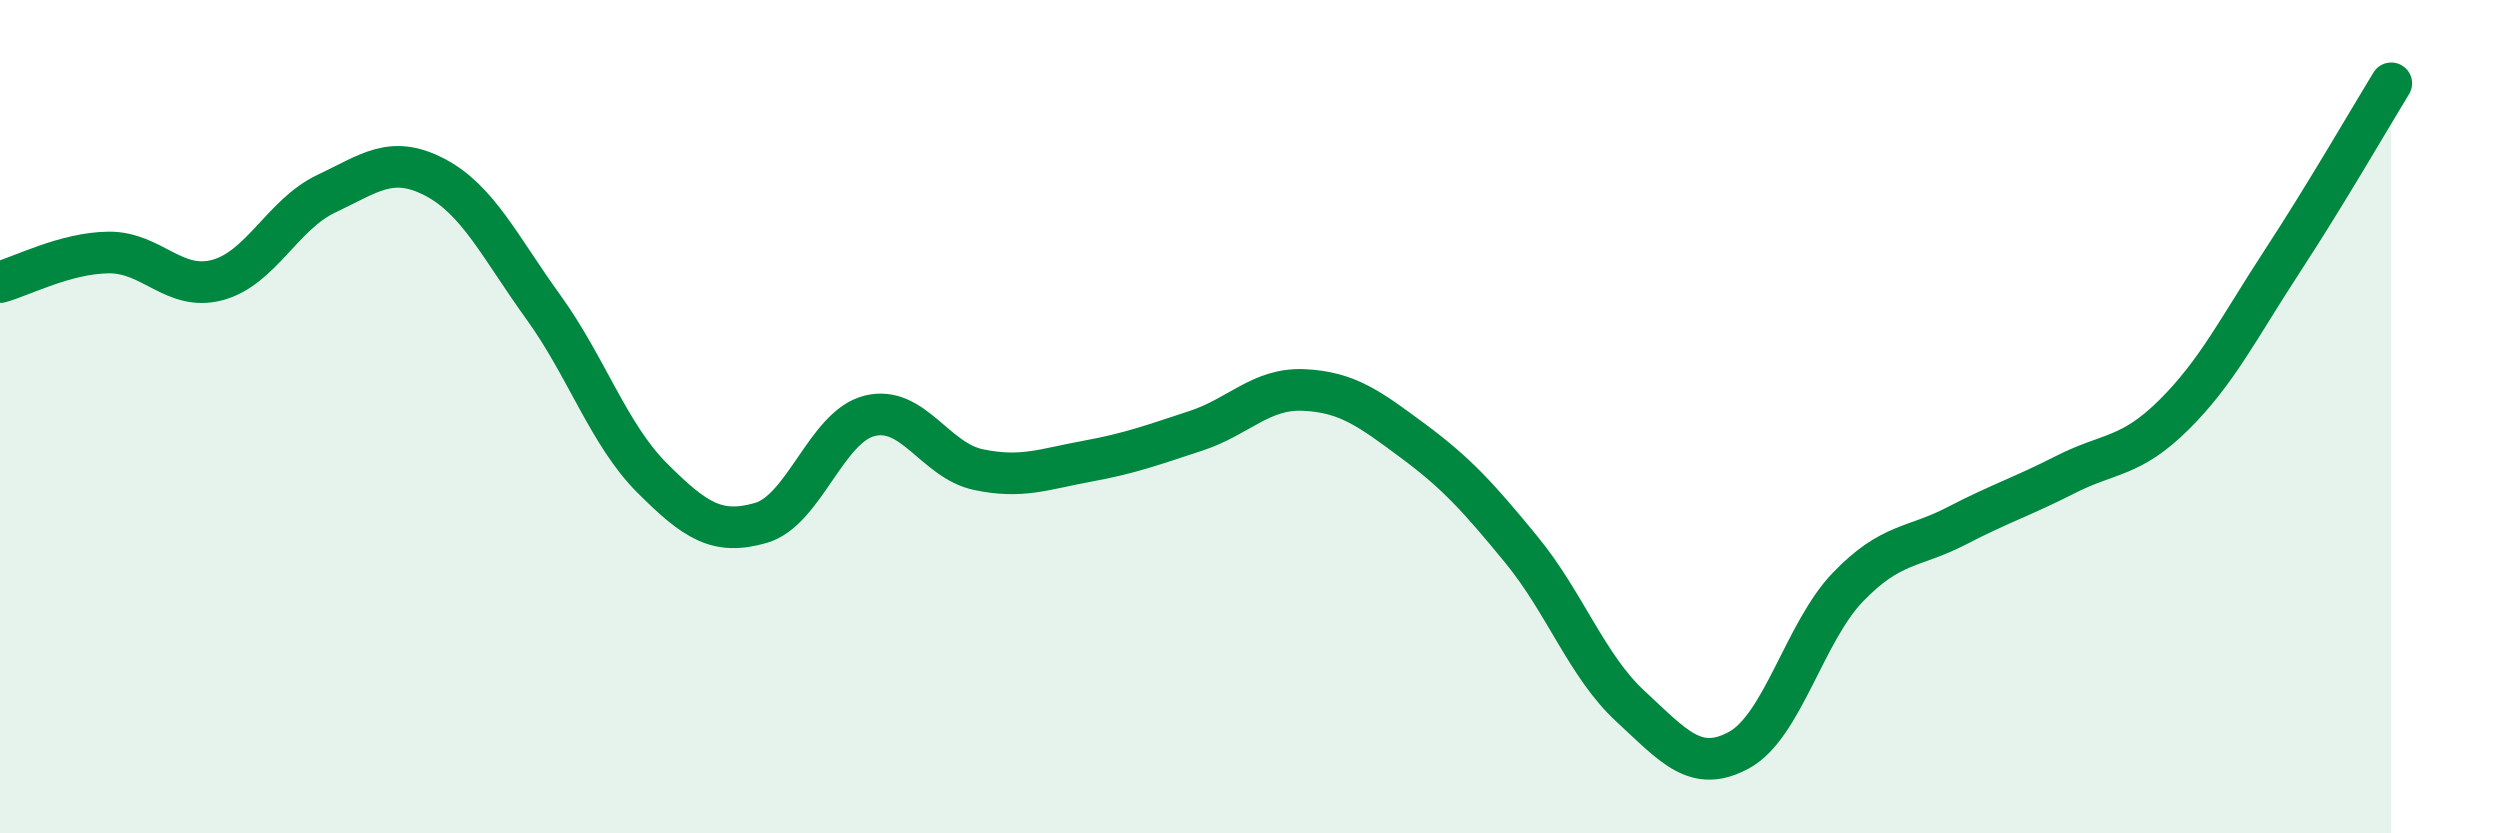
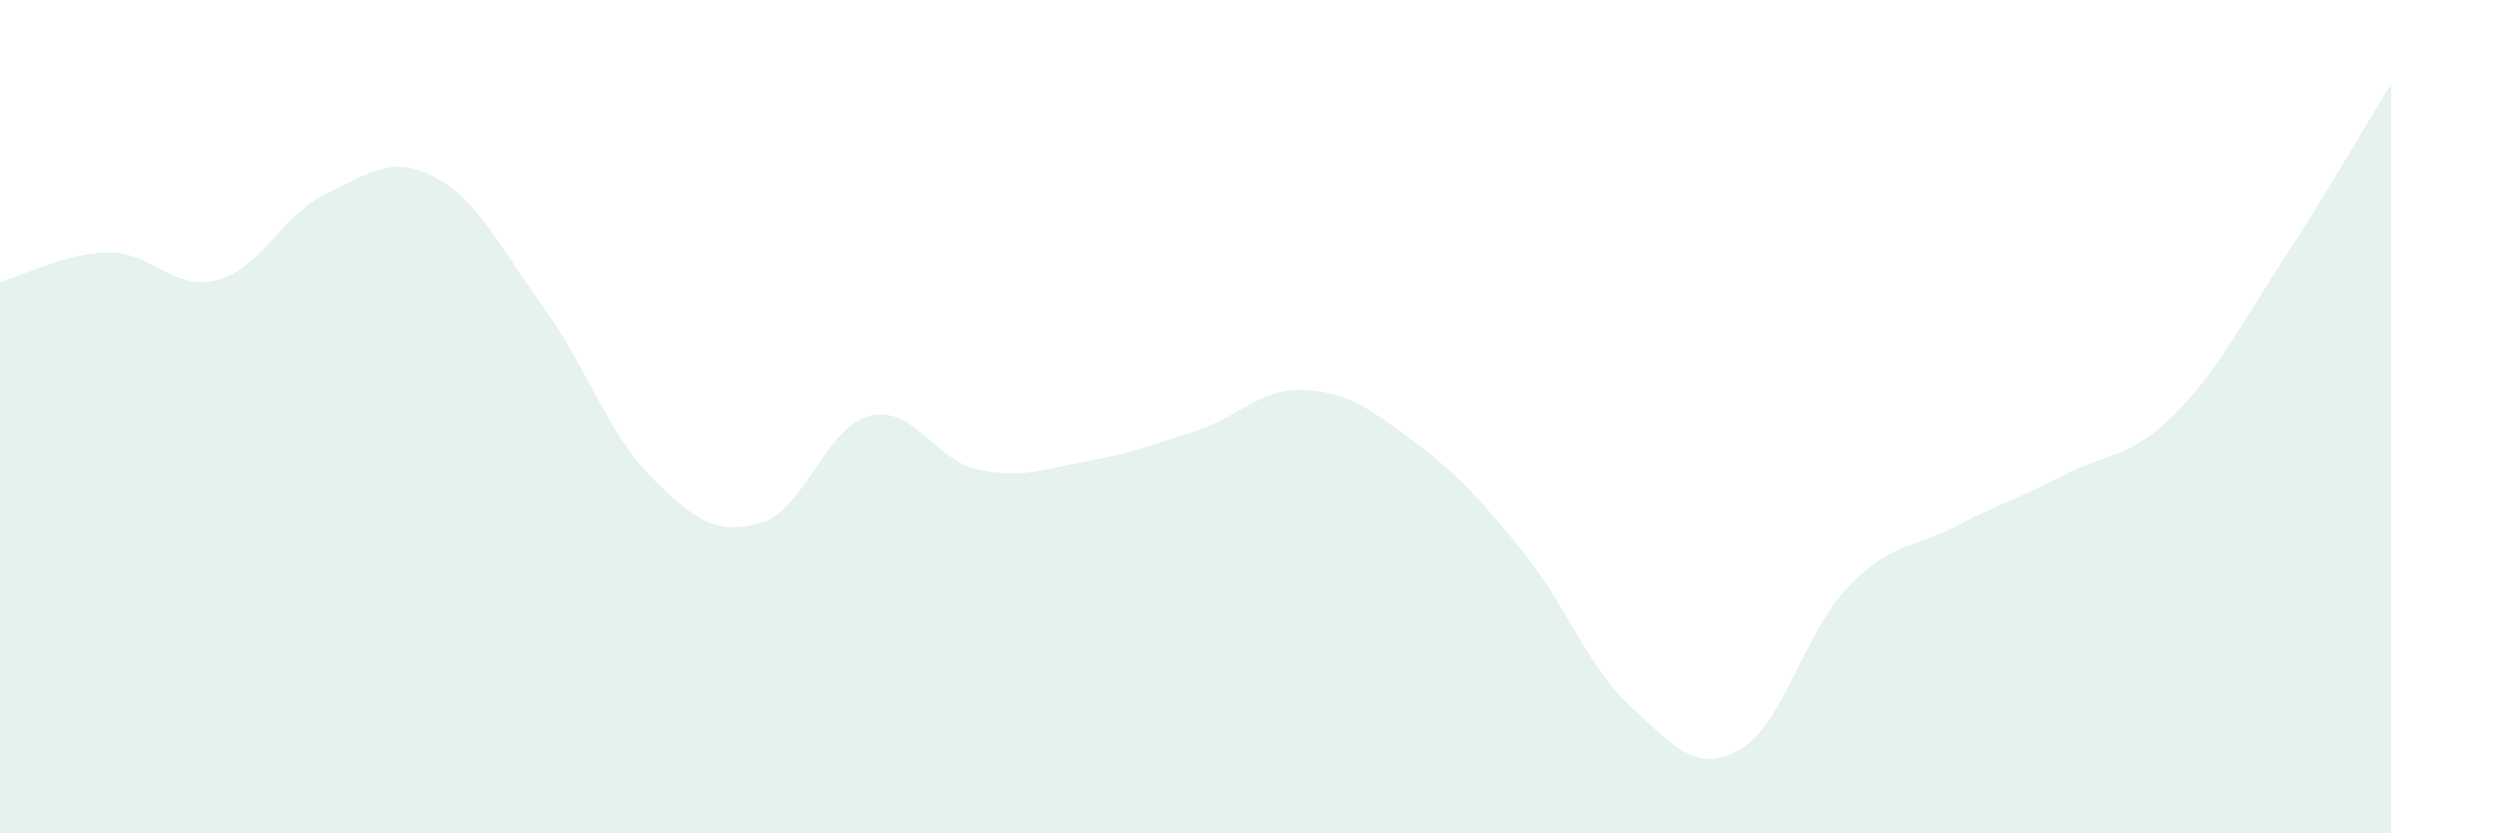
<svg xmlns="http://www.w3.org/2000/svg" width="60" height="20" viewBox="0 0 60 20">
  <path d="M 0,6.77 C 0.52,6.63 1.57,6.07 2.61,6.06 C 3.65,6.05 4.18,7 5.22,6.72 C 6.26,6.44 6.79,5.14 7.83,4.65 C 8.87,4.16 9.39,3.71 10.43,4.25 C 11.47,4.79 12,5.93 13.04,7.37 C 14.08,8.81 14.61,10.43 15.65,11.47 C 16.69,12.51 17.22,12.85 18.26,12.55 C 19.3,12.25 19.83,10.24 20.87,9.98 C 21.91,9.72 22.44,11.05 23.48,11.27 C 24.52,11.49 25.05,11.26 26.09,11.07 C 27.13,10.88 27.66,10.68 28.7,10.34 C 29.74,10 30.26,9.31 31.3,9.36 C 32.34,9.41 32.87,9.81 33.91,10.58 C 34.95,11.35 35.48,11.93 36.52,13.2 C 37.56,14.47 38.09,15.99 39.13,16.95 C 40.17,17.91 40.7,18.57 41.74,18 C 42.78,17.43 43.31,15.17 44.35,14.09 C 45.39,13.01 45.92,13.16 46.96,12.62 C 48,12.08 48.53,11.92 49.57,11.39 C 50.61,10.86 51.13,10.99 52.17,9.96 C 53.21,8.93 53.74,7.85 54.78,6.26 C 55.82,4.67 56.87,2.85 57.39,2L57.39 20L0 20Z" fill="#008740" opacity="0.1" stroke-linecap="round" stroke-linejoin="round" />
-   <path d="M 0,6.77 C 0.52,6.63 1.57,6.07 2.61,6.06 C 3.65,6.05 4.18,7 5.22,6.72 C 6.26,6.44 6.79,5.14 7.83,4.65 C 8.87,4.16 9.39,3.71 10.43,4.25 C 11.47,4.79 12,5.93 13.04,7.37 C 14.08,8.81 14.61,10.43 15.65,11.47 C 16.69,12.51 17.22,12.85 18.26,12.55 C 19.3,12.25 19.83,10.24 20.87,9.98 C 21.91,9.72 22.44,11.05 23.48,11.27 C 24.52,11.49 25.05,11.26 26.09,11.07 C 27.13,10.88 27.66,10.68 28.7,10.34 C 29.74,10 30.26,9.31 31.3,9.36 C 32.34,9.41 32.87,9.81 33.91,10.58 C 34.95,11.35 35.48,11.93 36.52,13.2 C 37.56,14.47 38.09,15.99 39.13,16.95 C 40.17,17.91 40.7,18.57 41.74,18 C 42.78,17.43 43.31,15.17 44.35,14.09 C 45.39,13.01 45.92,13.16 46.96,12.62 C 48,12.08 48.53,11.92 49.57,11.39 C 50.61,10.86 51.13,10.99 52.17,9.96 C 53.21,8.93 53.74,7.85 54.78,6.26 C 55.82,4.67 56.87,2.85 57.39,2" stroke="#008740" stroke-width="1" fill="none" stroke-linecap="round" stroke-linejoin="round" />
</svg>